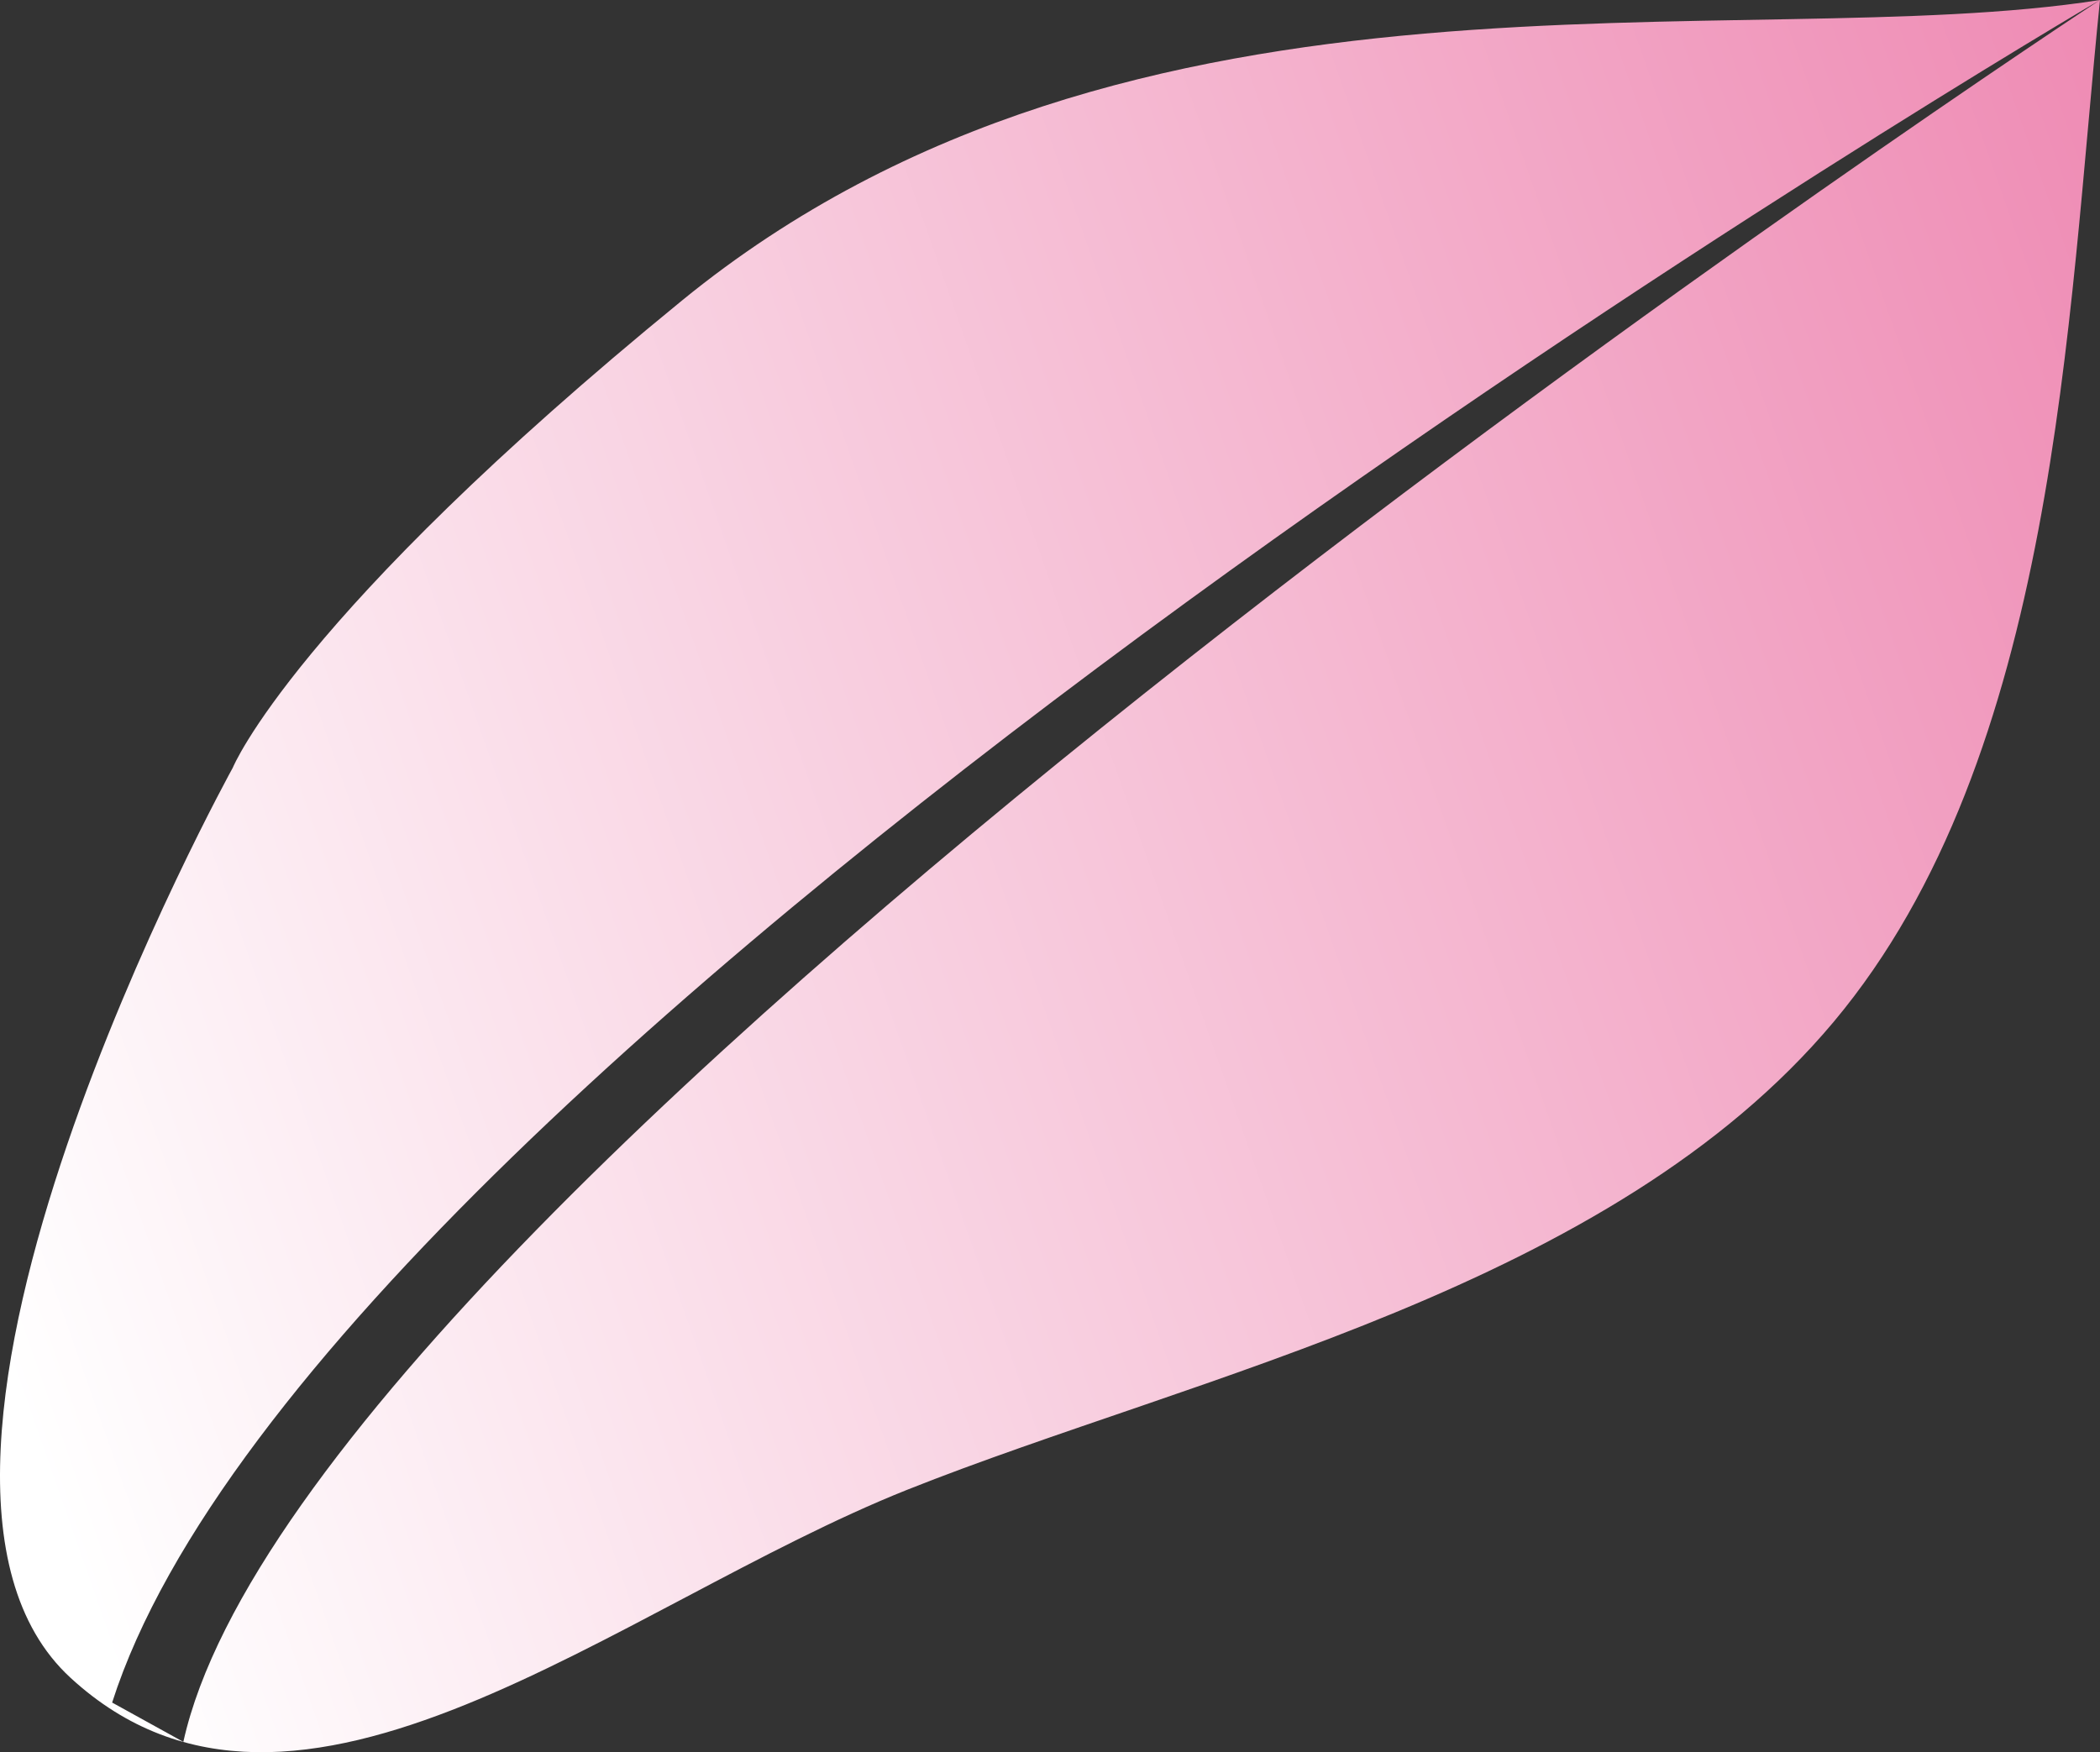
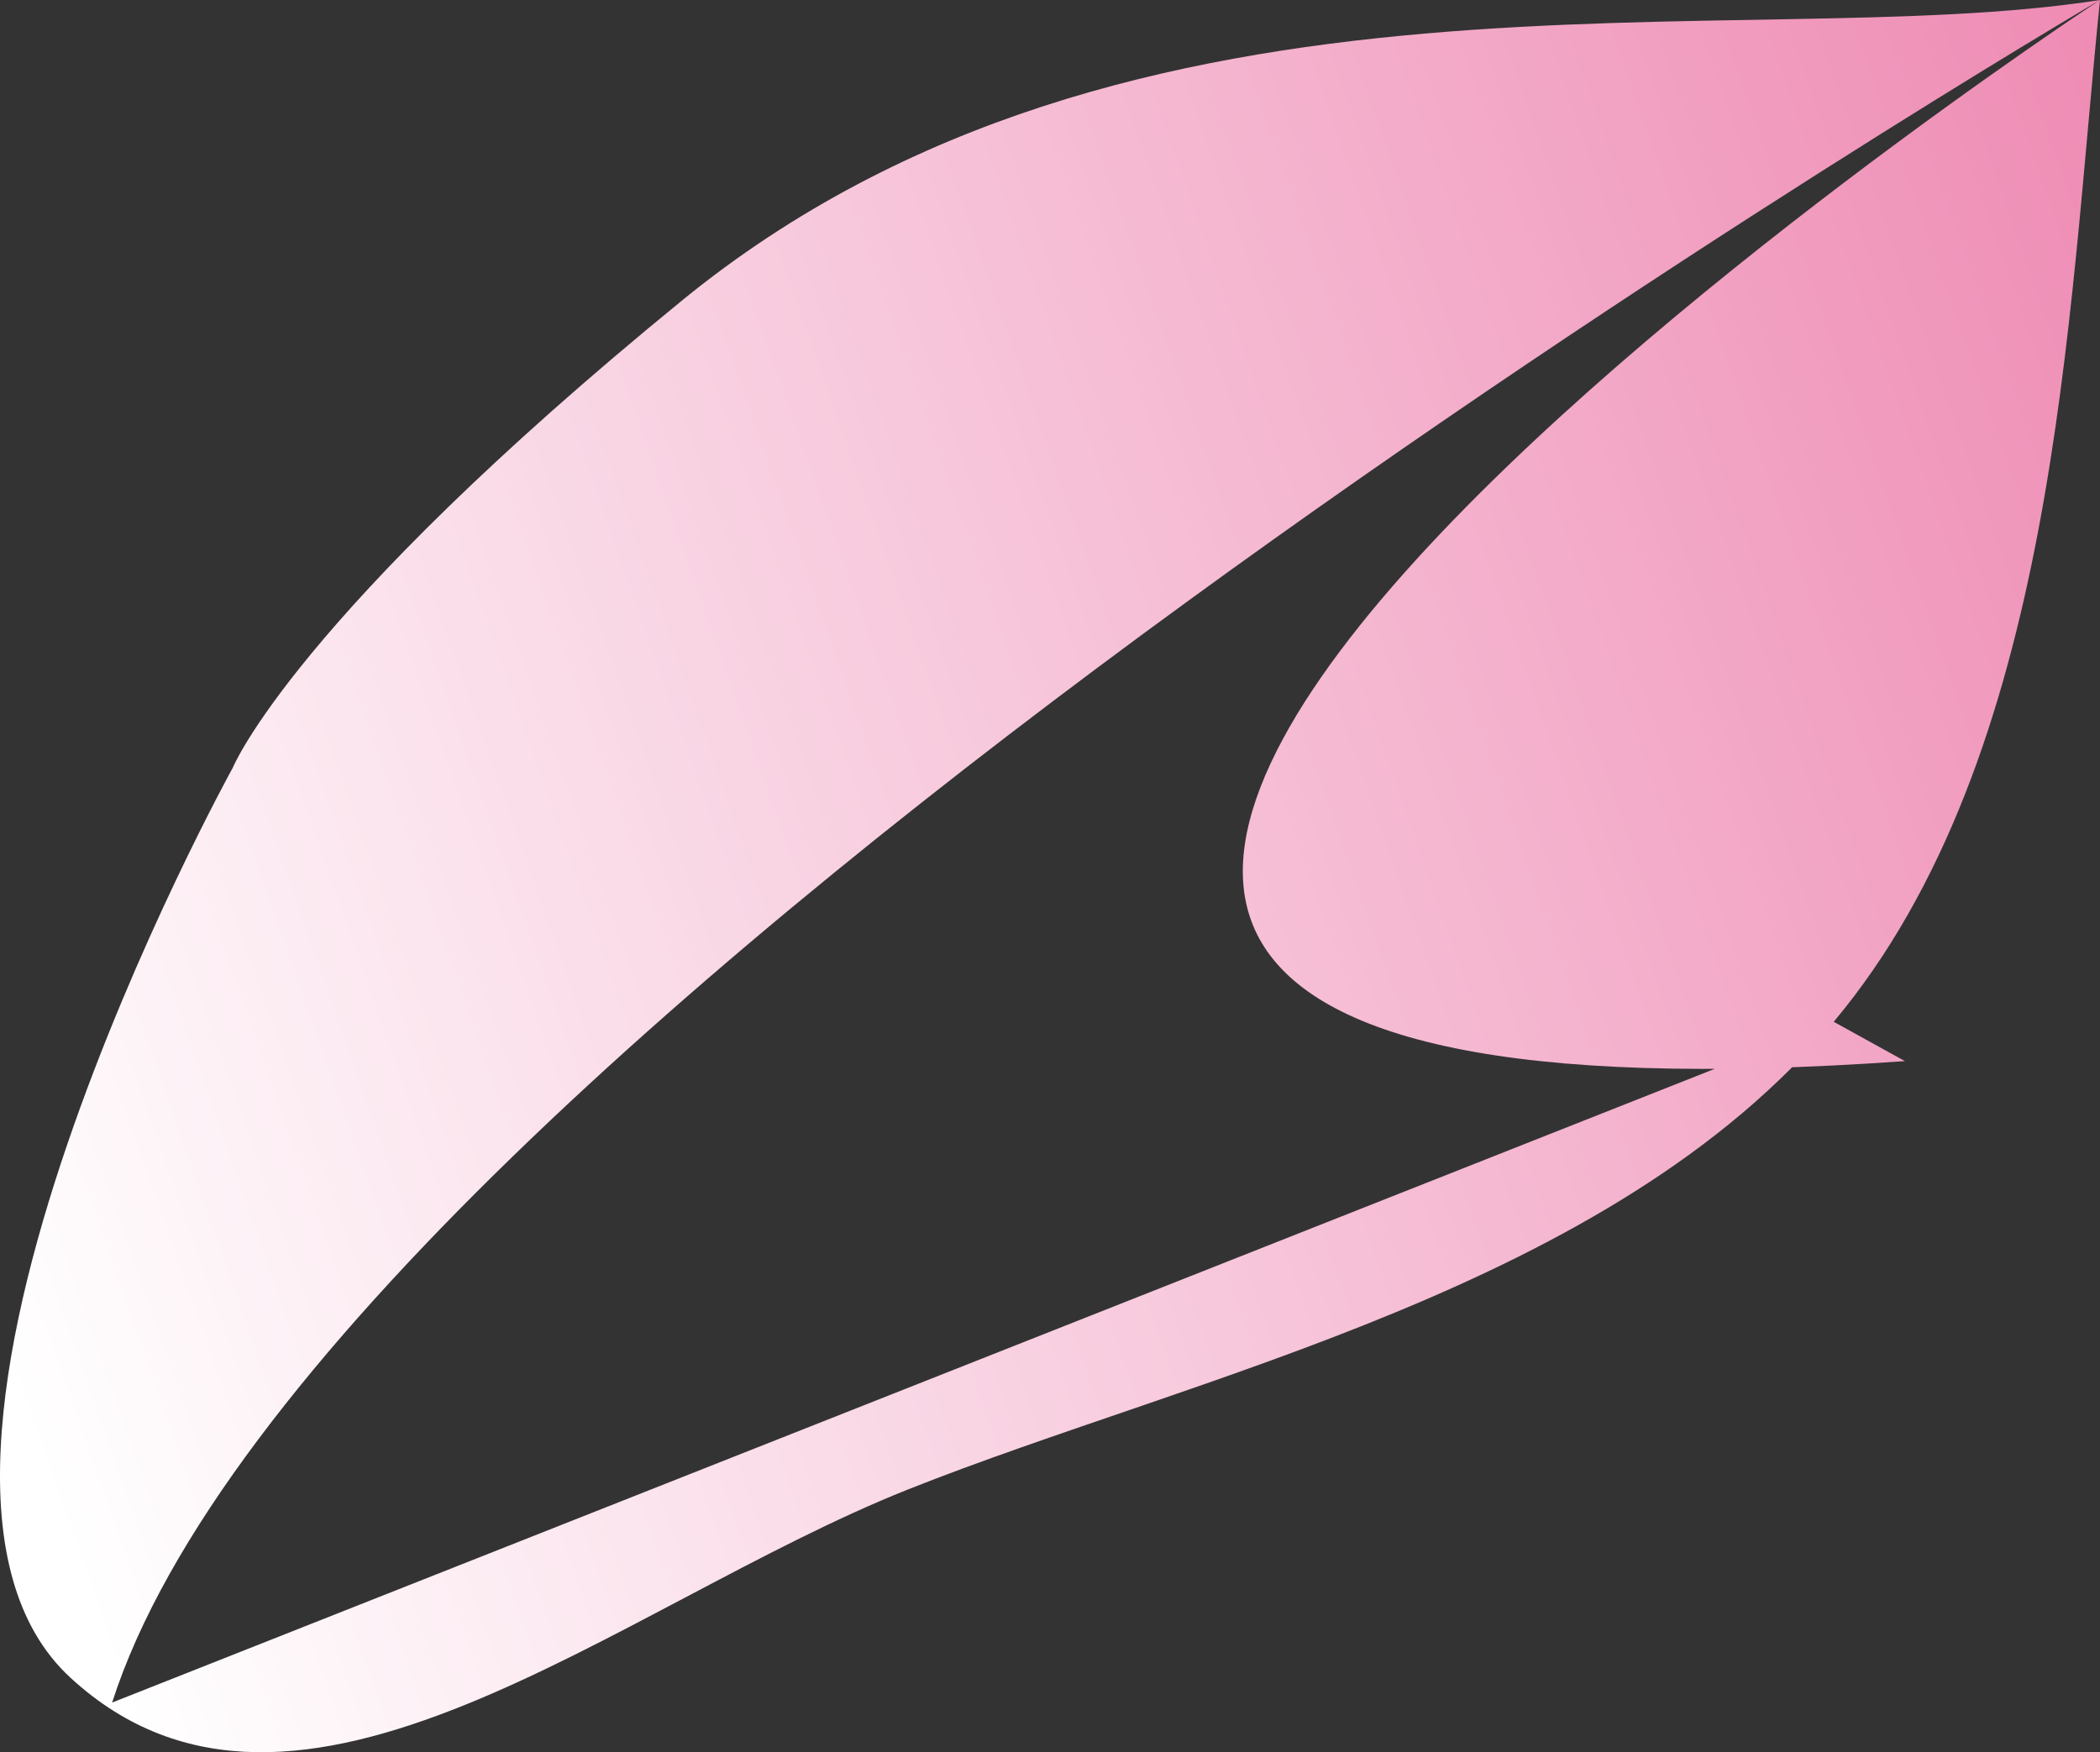
<svg xmlns="http://www.w3.org/2000/svg" id="Calque_1" data-name="Calque 1" viewBox="0 0 165.922 138.463">
  <rect x="0" y="0" width="165.922" height="138.463" fill="#333333" stroke="none" />
  <defs>
    <style>.cls-1{fill:url(#Dégradé_sans_nom_2);}</style>
    <linearGradient id="Dégradé_sans_nom_2" x1="-11859.666" y1="2635.914" x2="-11662.711" y2="2635.914" gradientTransform="matrix(-0.944, 0.331, 0.331, 0.944, -11887.028, 1465.051)" gradientUnits="userSpaceOnUse">
      <stop offset="0" stop-color="#ee88b2" />
      <stop offset="1" stop-color="#fff" />
    </linearGradient>
  </defs>
-   <path class="cls-1" d="M144.883,80.743c-17.632,21.041-50.337,27.879-73.208,36.982-22.843,9.114-48.254,31.243-66.091,14.868-17.852-16.378,12.808-71.927,12.808-71.927s4.833-11.878,35.492-36.919C89.484-5.318,137.351,4.484,165.922,0,163.336,25.225,162.506,59.7,144.883,80.743ZM8.86,134.538l5.626,3.107C24.4,92.856,165.922,0,165.922,0S25.63,82.155,8.86,134.538Z" />
+   <path class="cls-1" d="M144.883,80.743c-17.632,21.041-50.337,27.879-73.208,36.982-22.843,9.114-48.254,31.243-66.091,14.868-17.852-16.378,12.808-71.927,12.808-71.927s4.833-11.878,35.492-36.919C89.484-5.318,137.351,4.484,165.922,0,163.336,25.225,162.506,59.7,144.883,80.743Zl5.626,3.107C24.4,92.856,165.922,0,165.922,0S25.63,82.155,8.86,134.538Z" />
</svg>